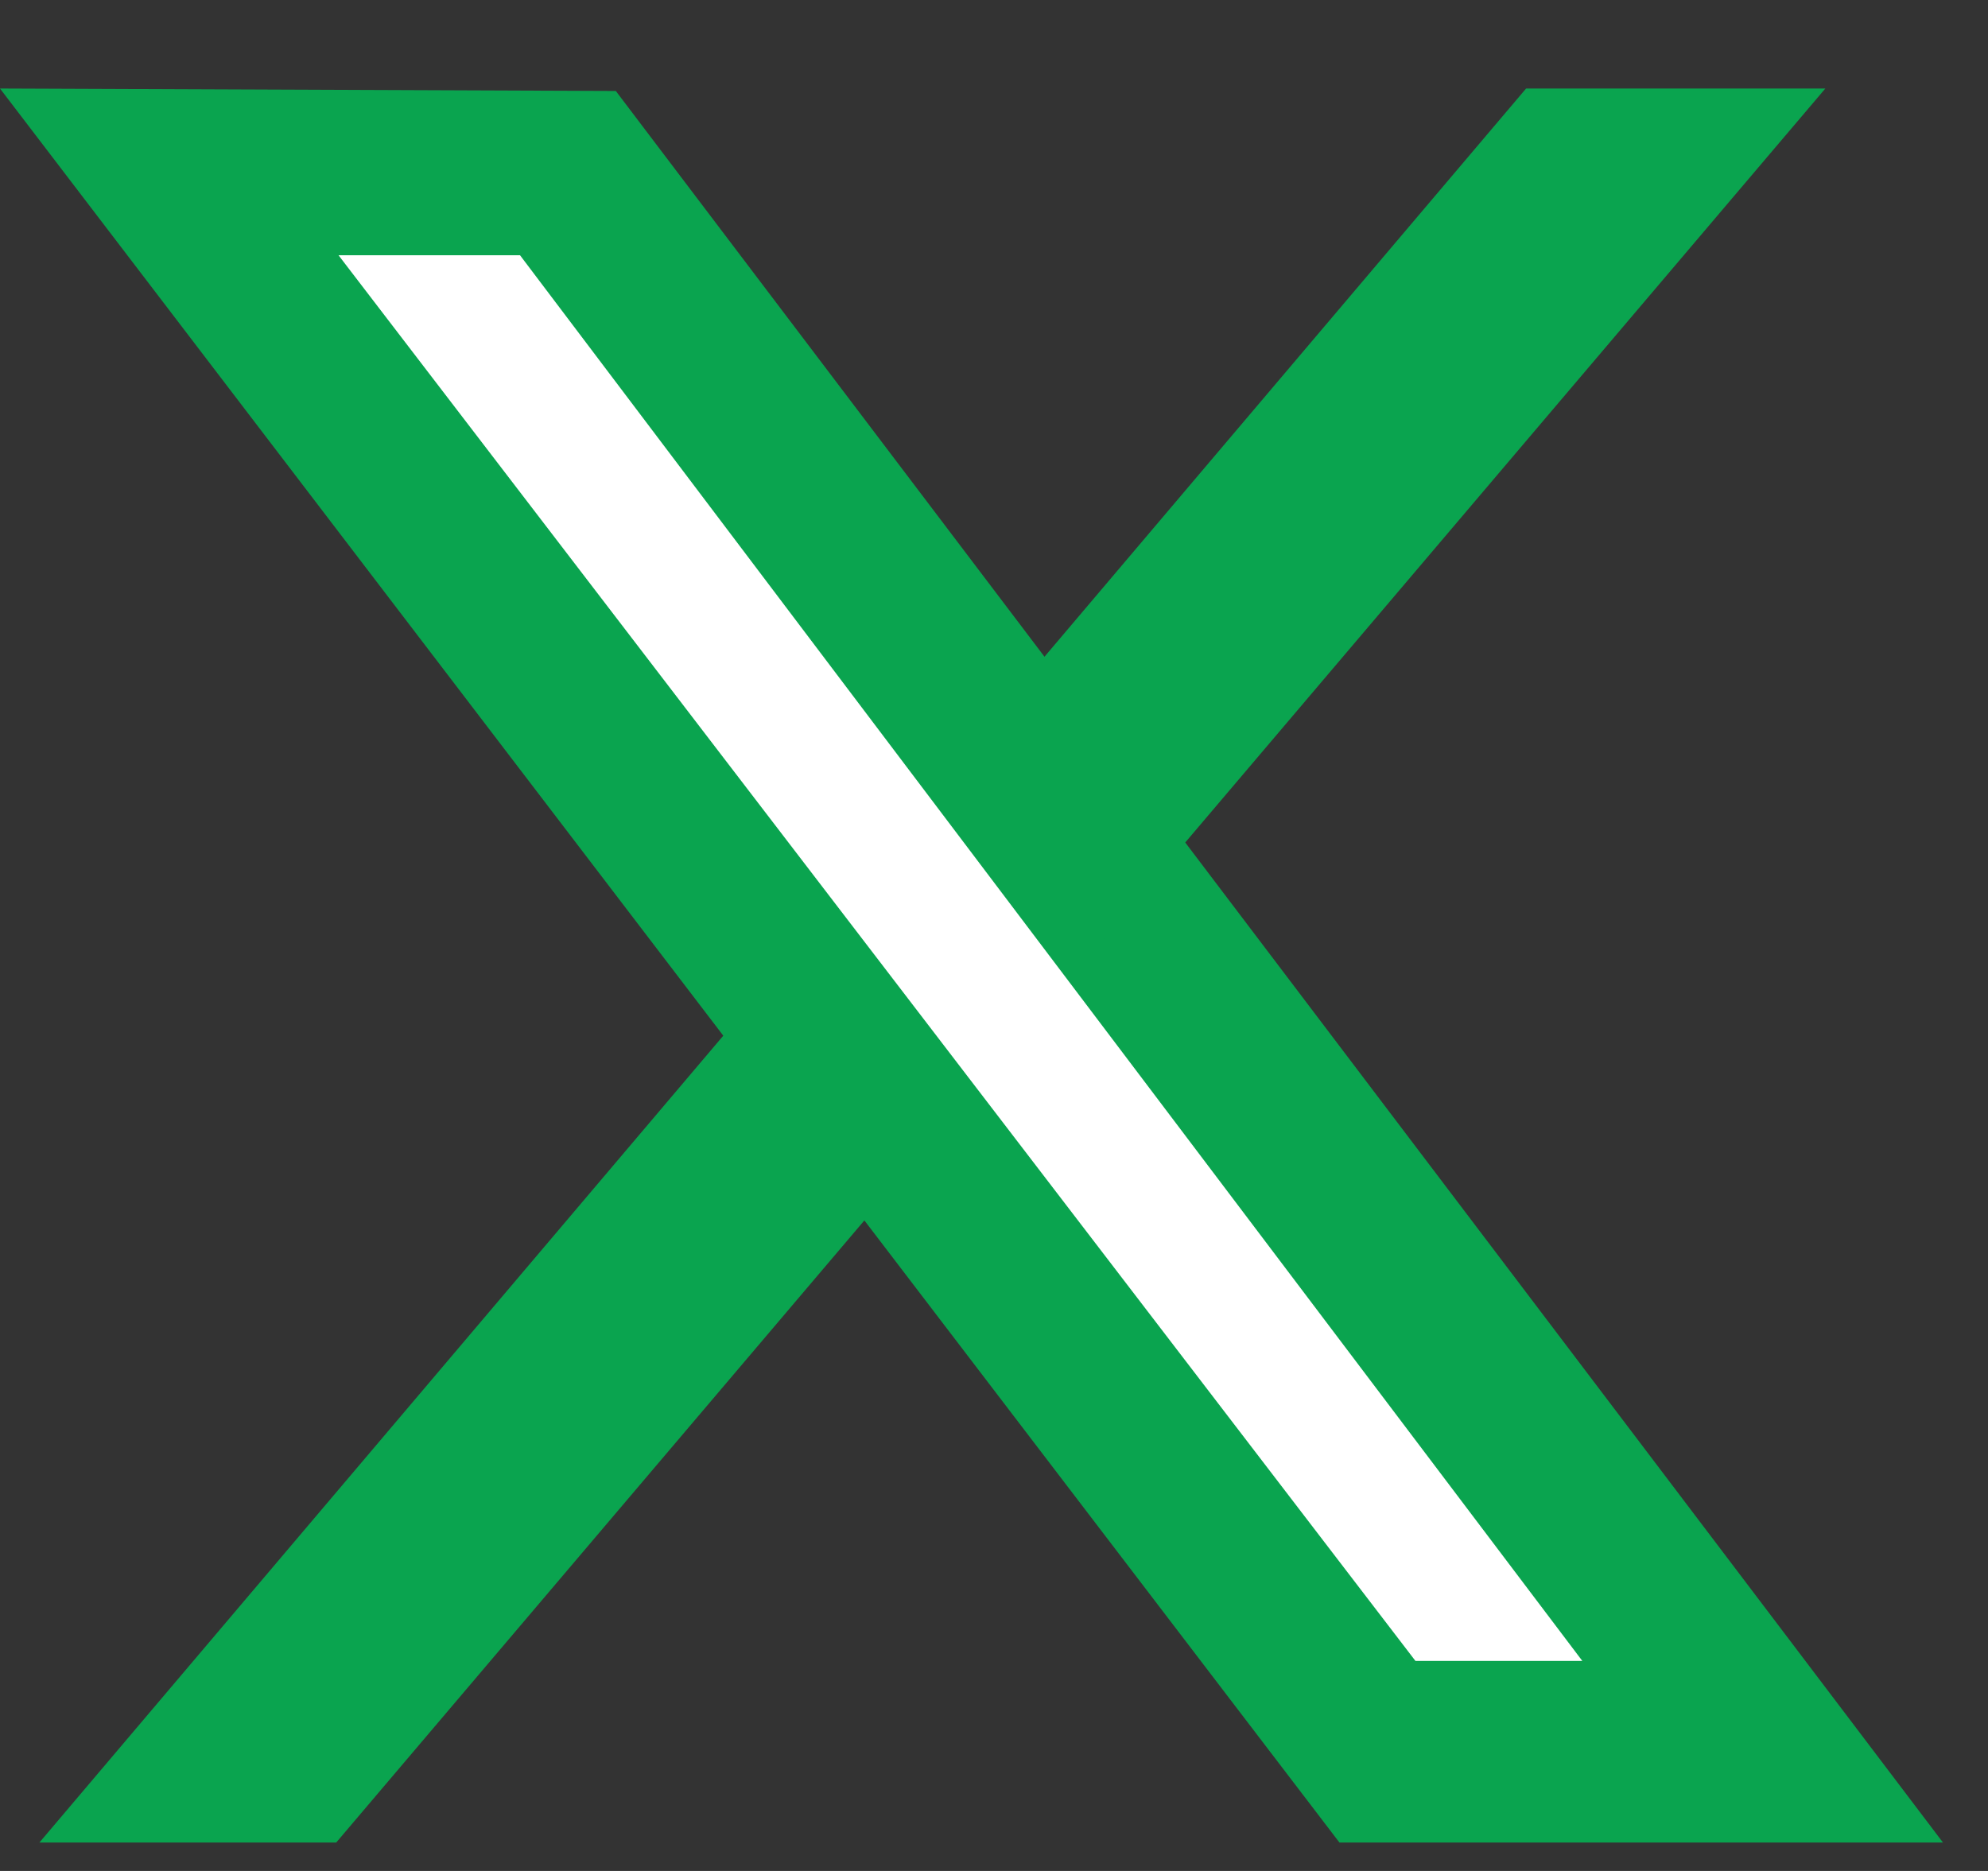
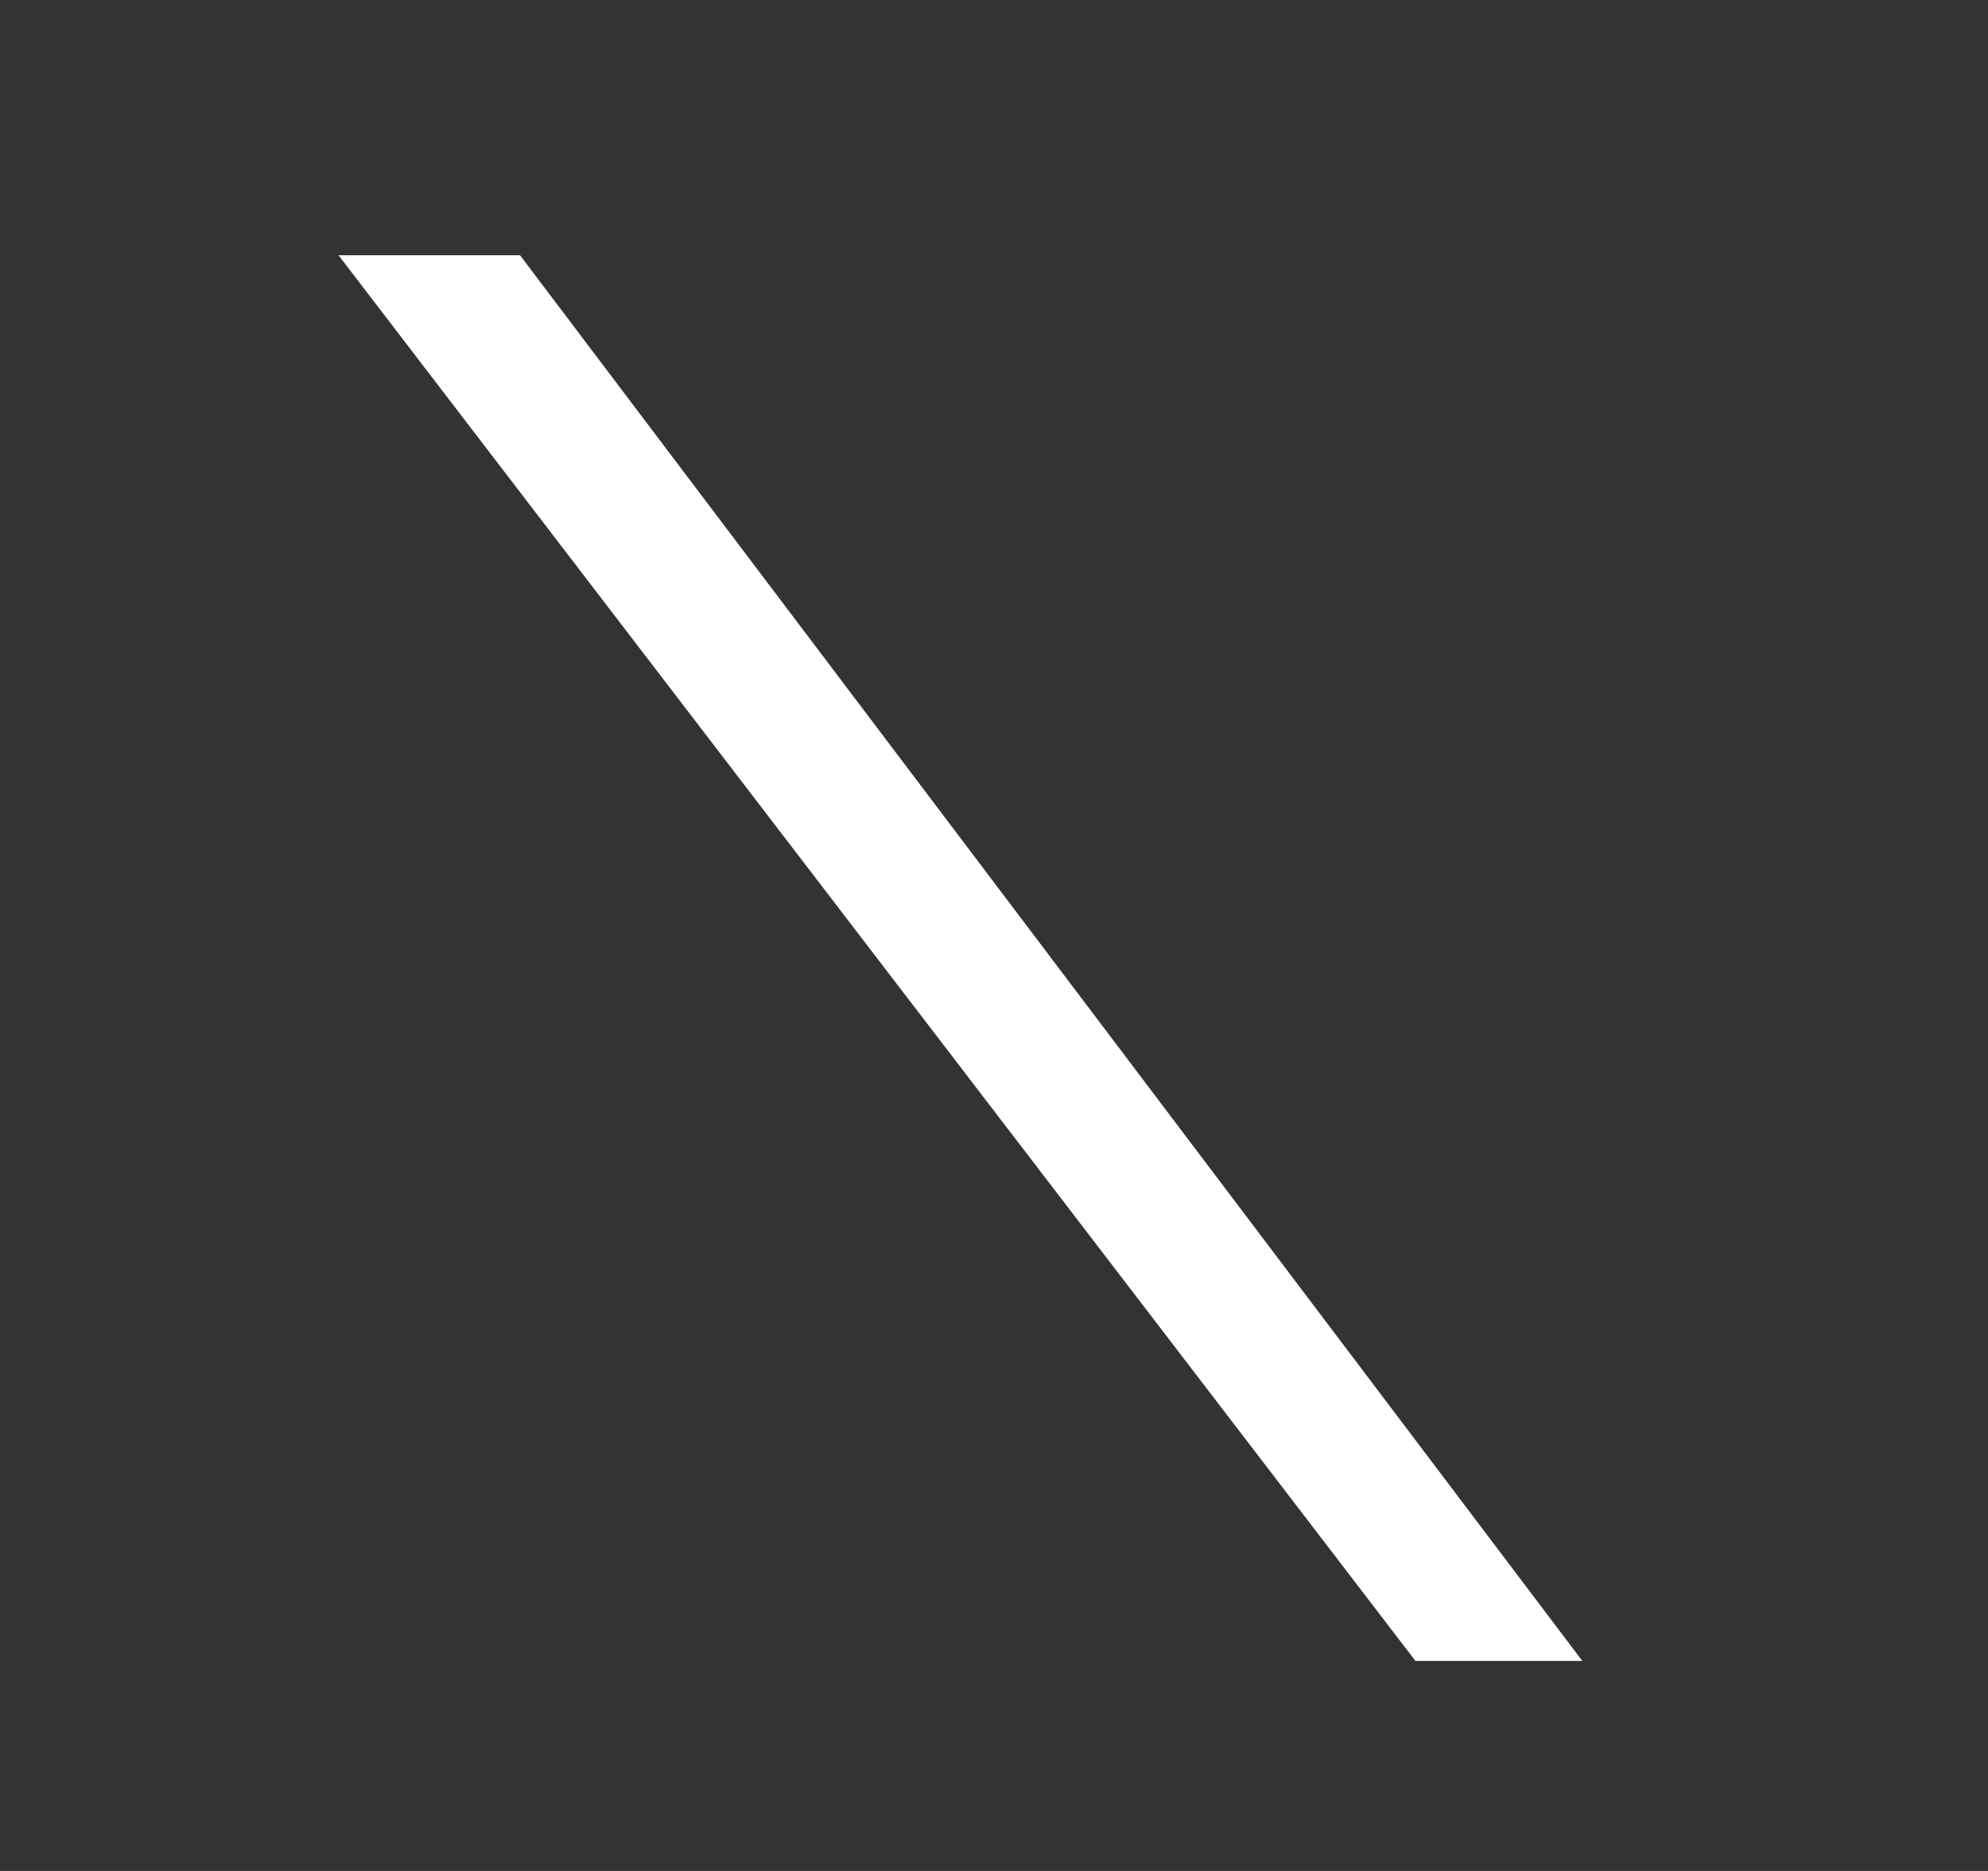
<svg xmlns="http://www.w3.org/2000/svg" width="17" height="16" viewBox="0 0 17 16" fill="none">
  <rect x="0" y="0" width="17" height="16" fill="#333333" stroke="none" />
-   <path d="M0 0.757L5.266 0.778L16.615 15.757H11.454L0 0.757Z" fill="#0AA44F" />
-   <path d="M15.609 0.757H13.05L0.337 15.757H2.875L15.609 0.757Z" fill="#0AA44F" />
  <path d="M2.895 2.183H4.447L13.531 14.204H12.104L2.895 2.183Z" fill="white" />
</svg>